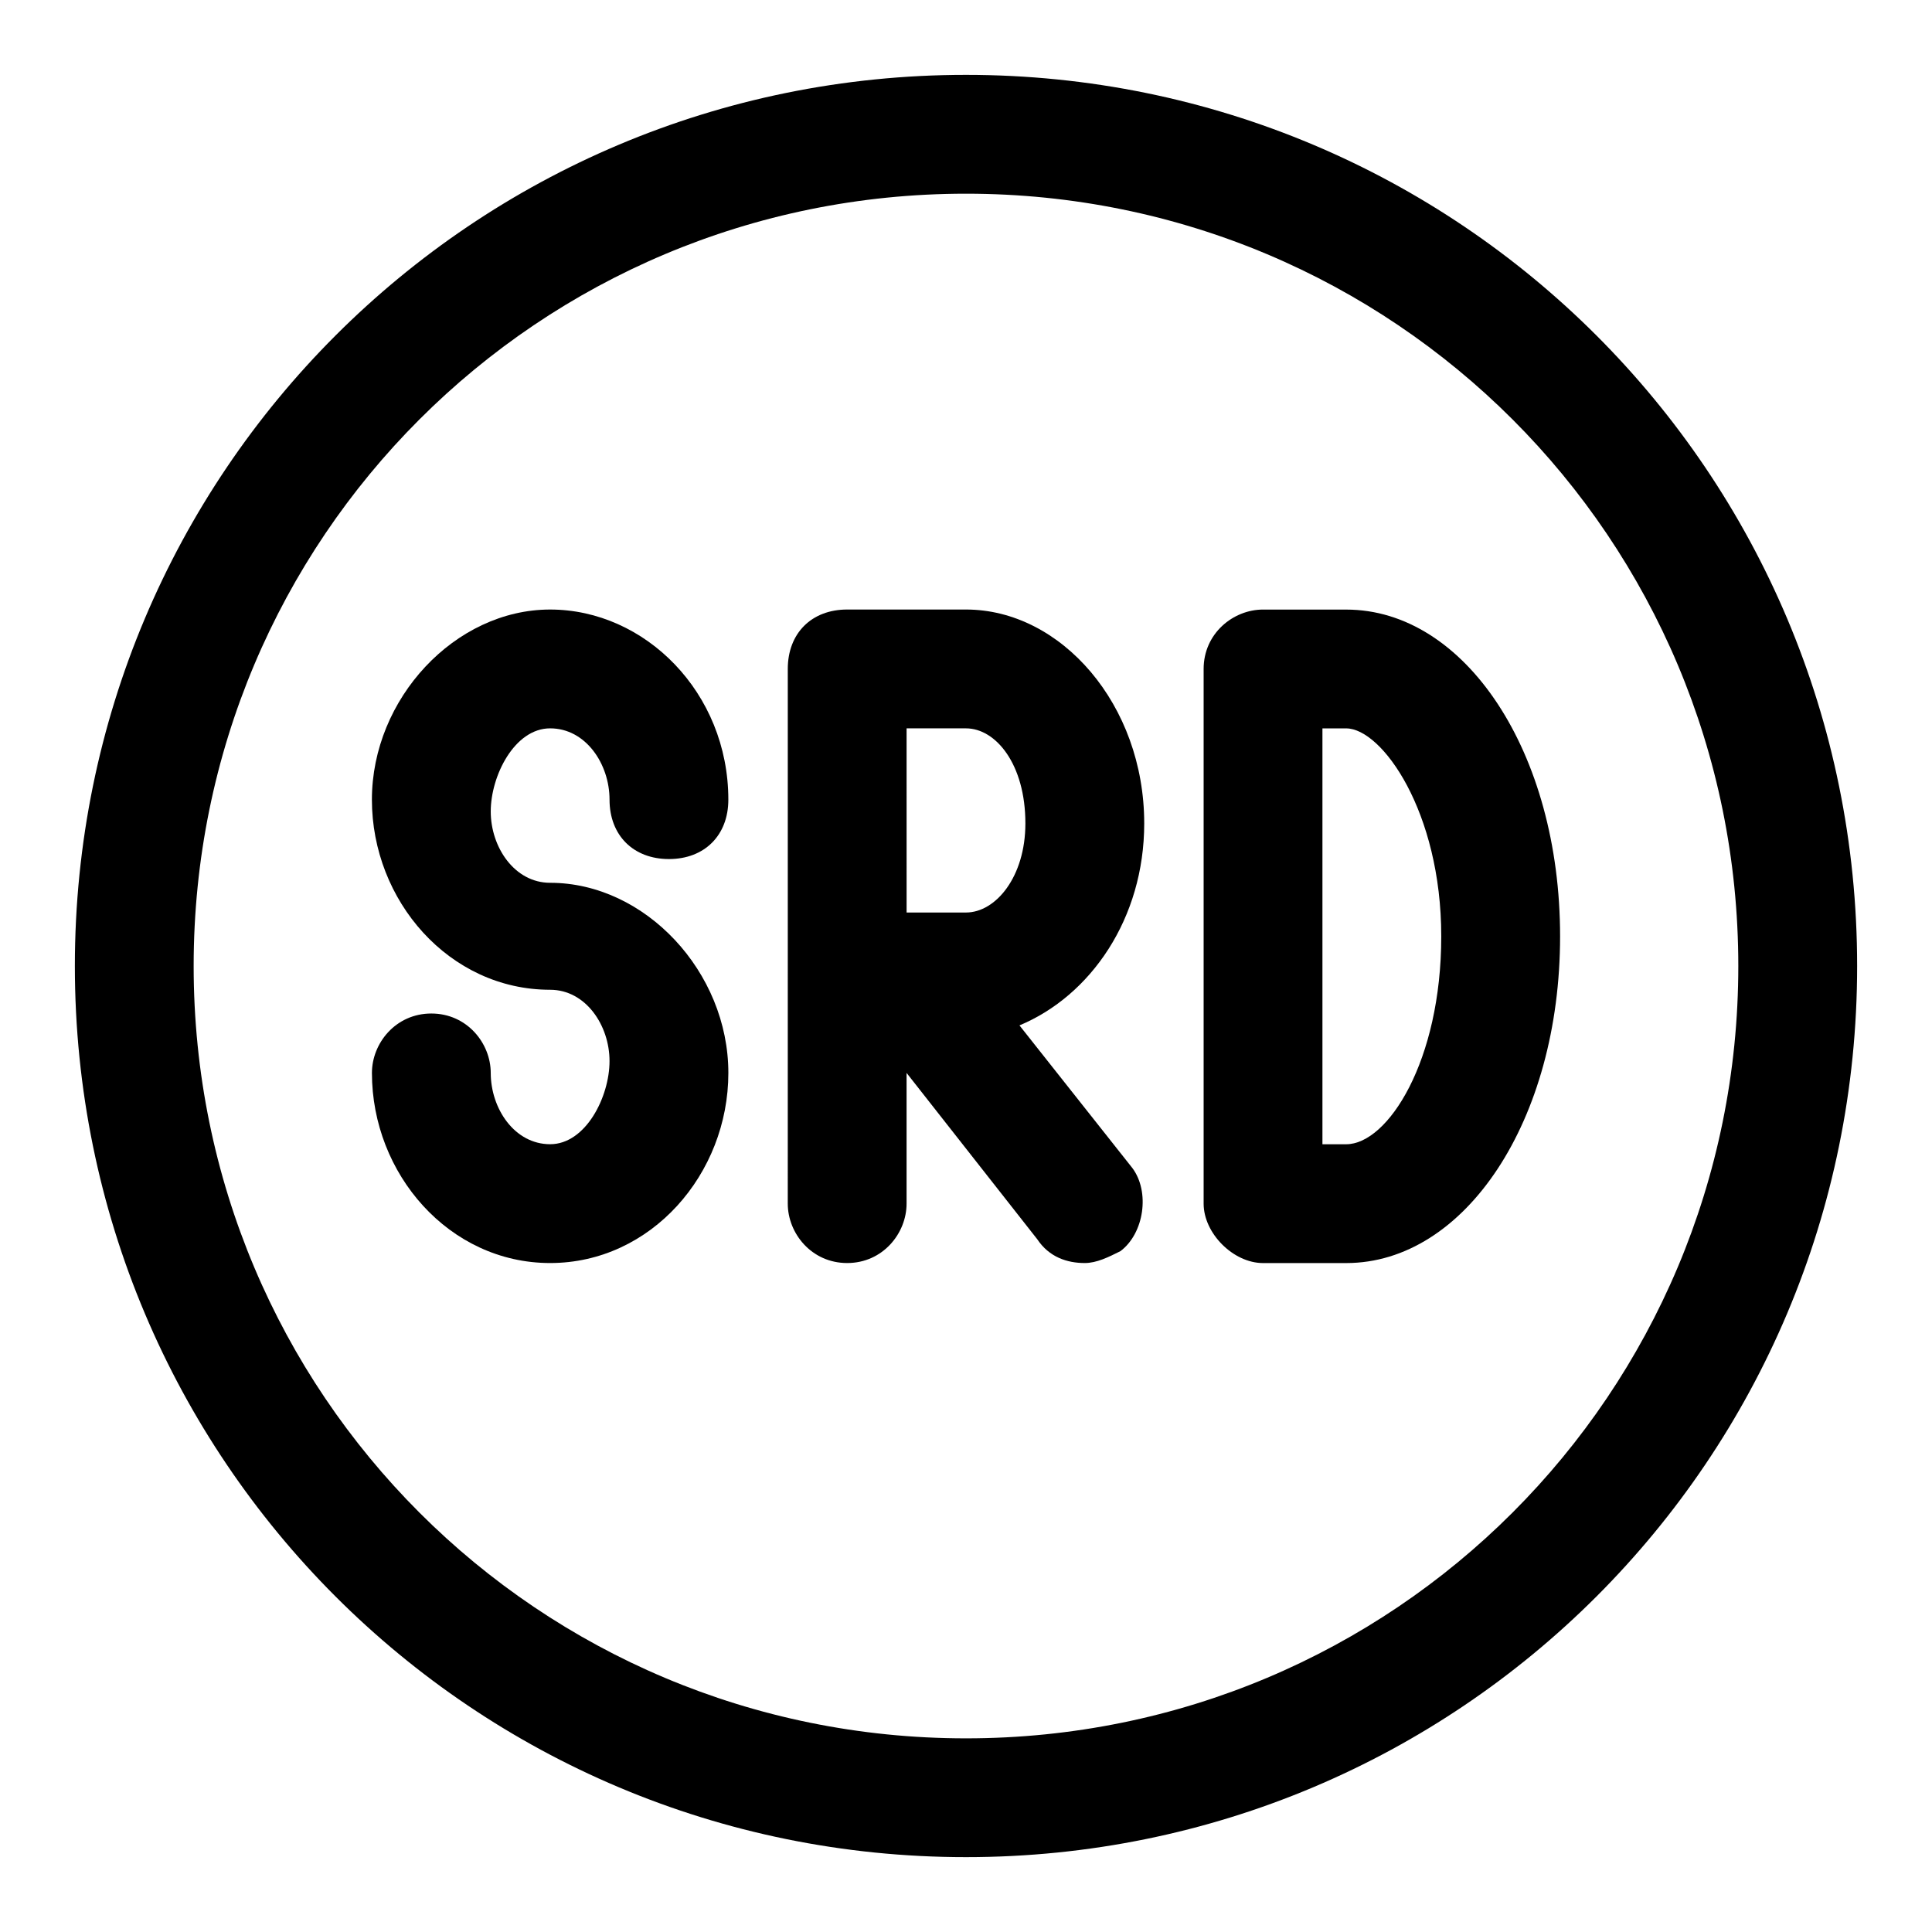
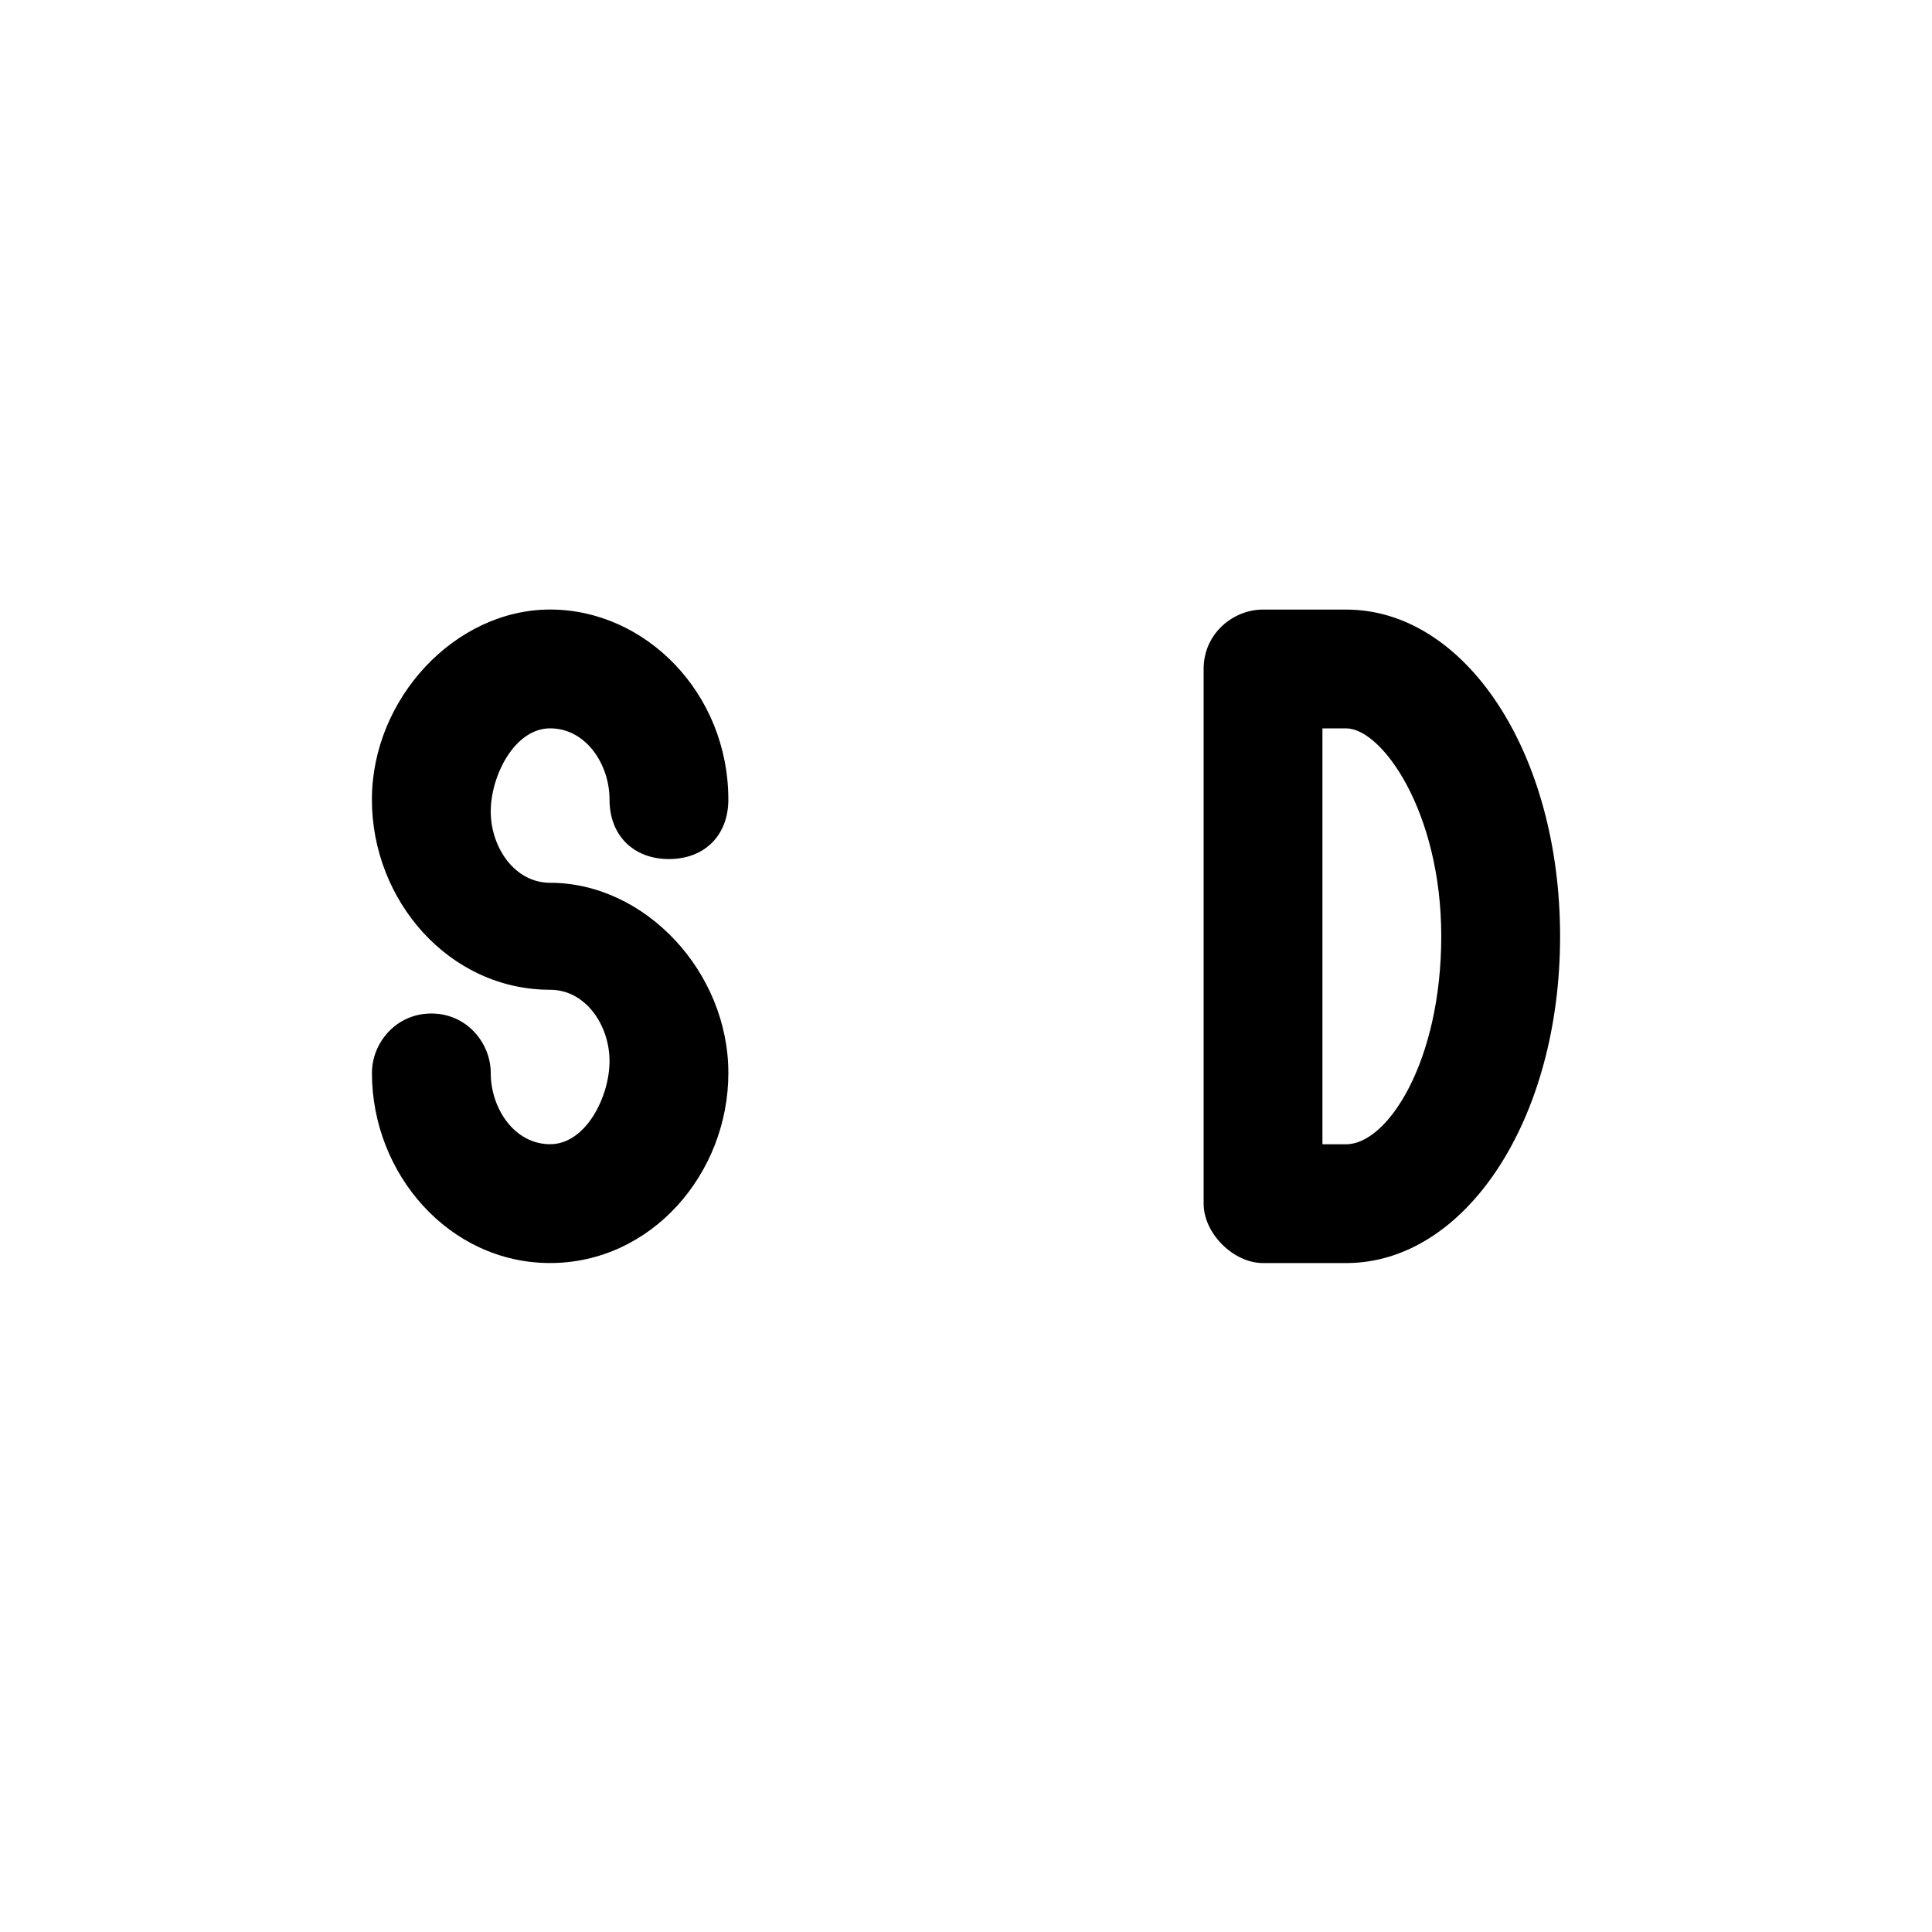
<svg xmlns="http://www.w3.org/2000/svg" fill="#000000" width="800px" height="800px" version="1.1" viewBox="144 144 512 512">
  <g>
-     <path d="m400 163.84c-130.68 0-236.16 105.49-236.16 236.16s105.48 236.16 236.16 236.16c130.68 0 236.16-105.48 236.16-236.16 0.004-130.68-105.48-236.16-236.16-236.16zm0 440.84c-113.36 0-204.68-91.316-204.68-204.67 0-113.36 91.316-204.68 204.68-204.68 113.36 0 204.67 91.316 204.67 204.67 0 113.36-91.316 204.68-204.67 204.68z" />
-     <path d="m447.23 362.21c0-31.488-22.043-56.68-47.23-56.68h-31.488c-9.445 0-15.742 6.297-15.742 15.742v80.293l-0.004 61.41c0 7.871 6.297 15.742 15.742 15.742 9.445 0 15.742-7.871 15.742-15.742v-34.637l34.637 44.082c3.148 4.723 7.871 6.297 12.594 6.297 3.148 0 6.297-1.574 9.445-3.148 6.297-4.723 7.871-15.742 3.148-22.043l-29.906-37.785c18.895-7.871 33.062-28.34 33.062-53.531zm-47.23 23.617h-15.742l-0.004-48.805h15.742c7.871 0 15.742 9.445 15.742 25.191 0.004 14.168-7.867 23.613-15.738 23.613z" />
    <path d="m289.79 337.02c9.445 0 15.742 9.445 15.742 18.895 0 9.445 6.297 15.742 15.742 15.742 9.445 0 15.742-6.297 15.742-15.742 0-28.34-22.043-50.383-47.23-50.383-25.191 0-47.23 23.617-47.23 50.383s20.469 50.383 47.23 50.383c9.445 0 15.742 9.445 15.742 18.895 0.008 9.441-6.289 22.035-15.738 22.035-9.445 0-15.742-9.445-15.742-18.895 0-7.871-6.297-15.742-15.742-15.742-9.445 0-15.742 7.871-15.742 15.742-0.004 26.766 20.461 50.383 47.227 50.383 26.766 0 47.23-23.617 47.23-50.383 0-26.766-22.043-50.383-47.23-50.383-9.445 0-15.742-9.445-15.742-18.895 0-9.441 6.297-22.035 15.742-22.035z" />
    <path d="m500.76 305.54h-22.043c-7.871 0-15.742 6.297-15.742 15.742v141.7c0 7.871 7.871 15.742 15.742 15.742h22.043c31.488 0 56.68-37.785 56.68-86.594-0.004-48.801-25.191-86.586-56.68-86.586zm0 141.7h-6.301v-110.21h6.297c9.445 0 25.191 22.043 25.191 55.105 0 33.059-14.168 55.102-25.188 55.102z" />
  </g>
</svg>